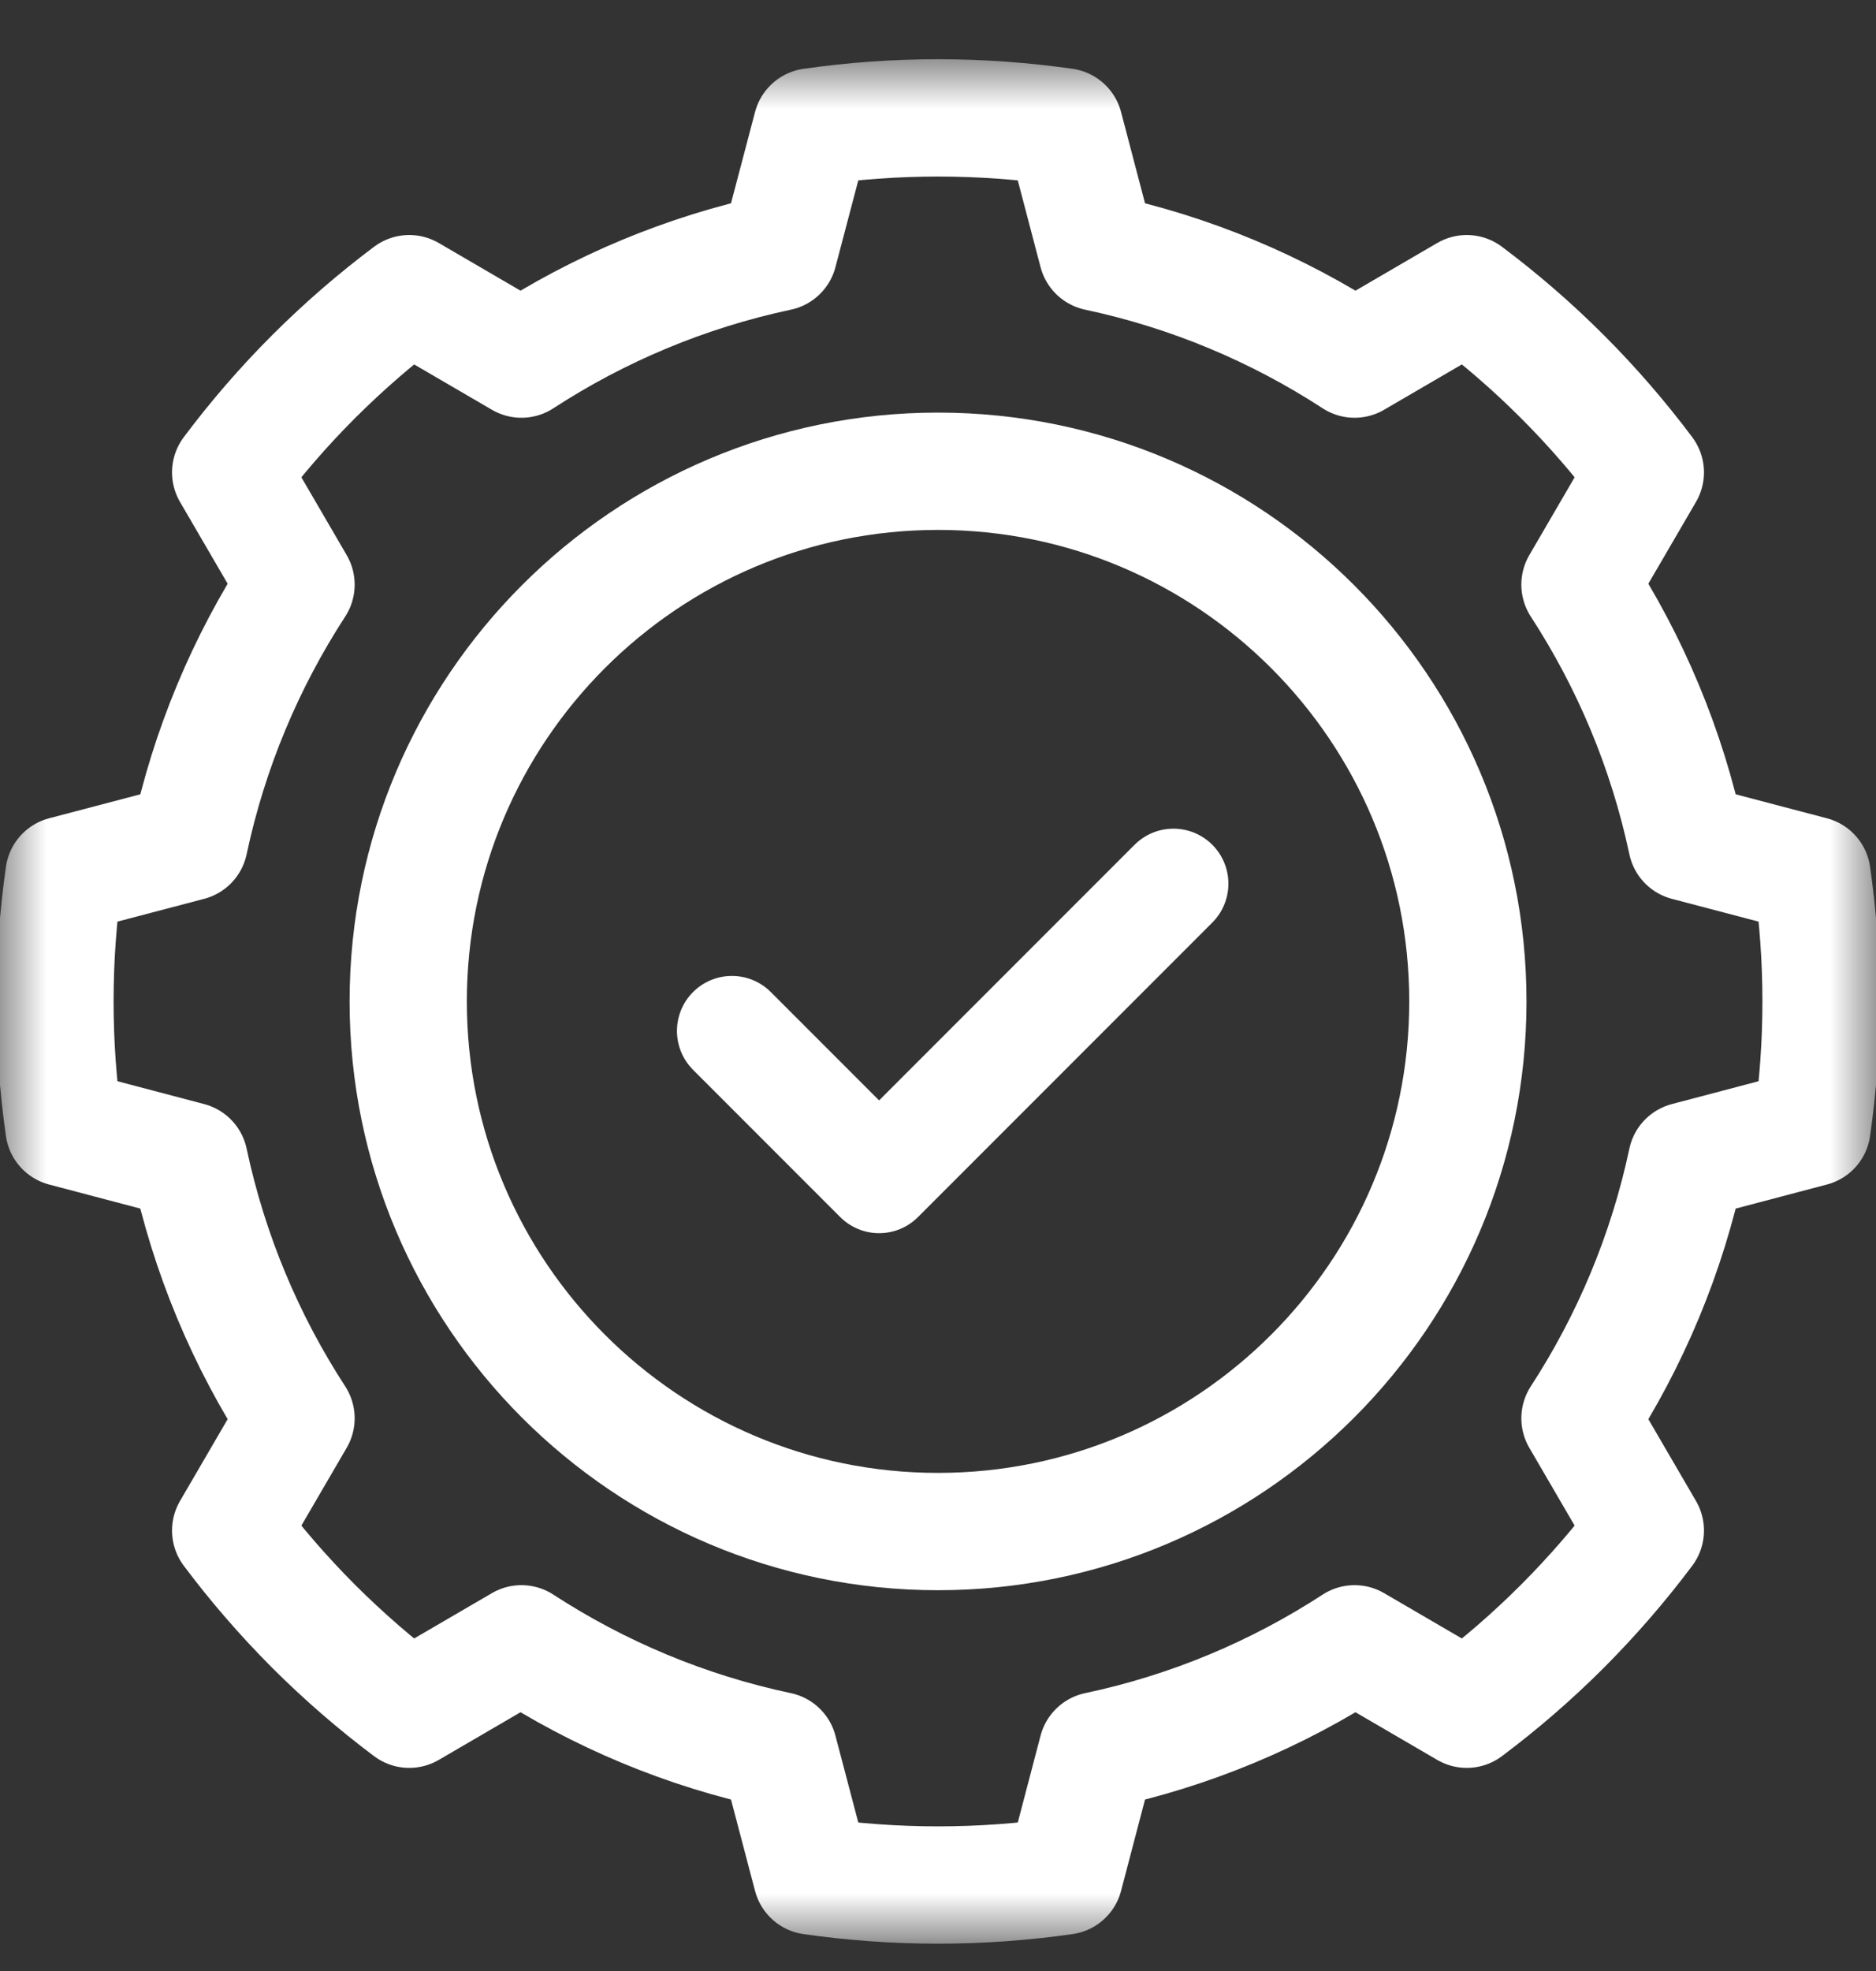
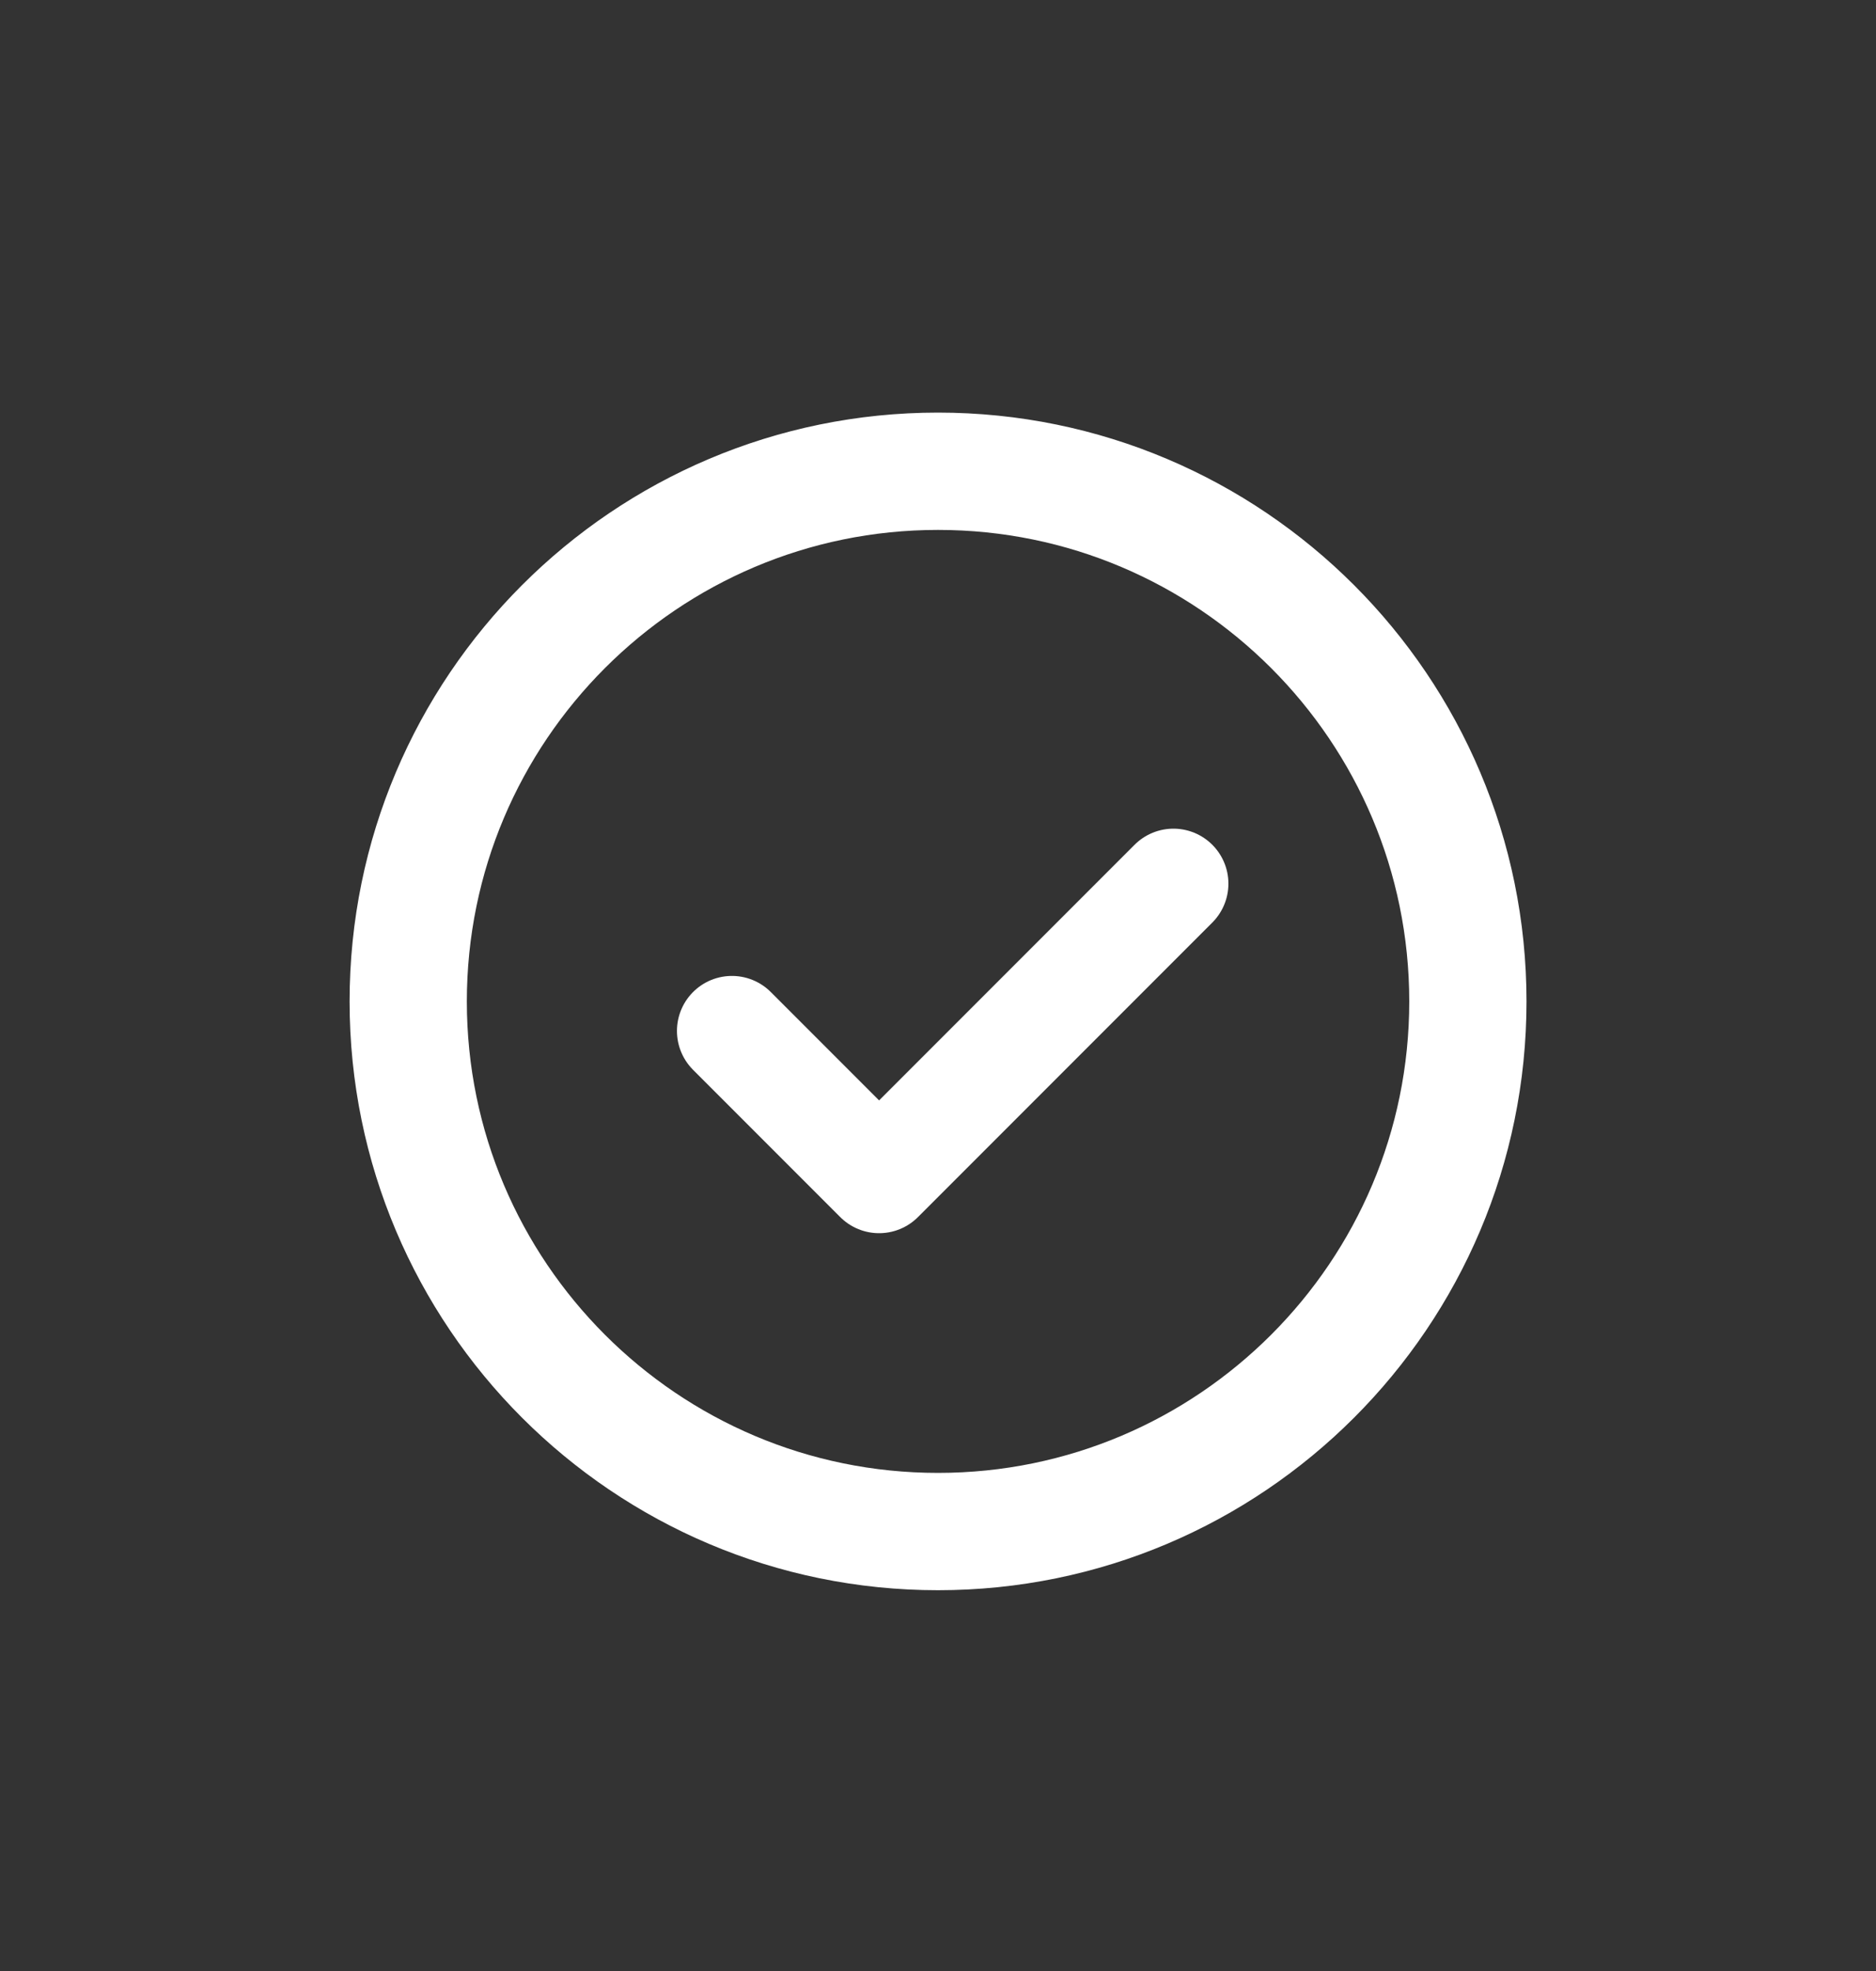
<svg xmlns="http://www.w3.org/2000/svg" xmlns:xlink="http://www.w3.org/1999/xlink" width="20px" height="21px" viewBox="0 0 20 21" version="1.1">
  <rect x="0" y="0" width="20" height="21" fill="#333333" stroke="none" />
  <title>gear (3)</title>
  <defs>
    <polygon id="path-1" points="0 20 20 20 20 0 0 0" />
  </defs>
  <g id="2.-Features-page" stroke="none" stroke-width="1" fill="none" fill-rule="evenodd">
    <g id="C-me_Features-page" transform="translate(-752, -5416)">
      <g id="Group-55" transform="translate(160, 5406.67)">
        <g id="Group-44" transform="translate(577, 0)">
          <g id="gear-(3)" transform="translate(15, 10)">
            <g id="g2400" transform="translate(10, 10) scale(-1, 1) rotate(-180) translate(-10, -10)">
              <g id="g2402" transform="translate(7.803, 8.117)" stroke="#FFFFFF" stroke-linecap="round" stroke-linejoin="round" stroke-width="1.172">
                <polyline id="path2404" points="0 1.569 1.569 0 4.707 3.138" />
              </g>
              <g id="g2408-Clipped">
                <mask id="mask-2" fill="white">
                  <use xlink:href="#path-1" />
                </mask>
                <g id="path2410" />
                <g id="g2408" mask="url(#mask-2)" stroke-linecap="round" stroke-linejoin="round">
                  <g transform="translate(0.586, 0.586)">
                    <g id="g2414" transform="translate(3.766, 3.766)">
-                       <path d="M5.648,11.297 C8.766,11.297 11.297,8.766 11.297,5.648 C11.297,2.531 8.766,0 5.648,0 C2.531,0 0,2.531 0,5.648 C0,8.766 2.531,11.297 5.648,11.297 Z" id="path2416" stroke="#FFFFFF" stroke-width="1.25" />
+                       <path d="M5.648,11.297 C8.766,11.297 11.297,8.766 11.297,5.648 C11.297,2.531 8.766,0 5.648,0 C2.531,0 0,2.531 0,5.648 C0,8.766 2.531,11.297 5.648,11.297 " id="path2416" stroke="#FFFFFF" stroke-width="1.25" />
                    </g>
                    <g id="g2418">
-                       <path d="M7.716,17.396 L8.068,18.732 C8.507,18.795 8.957,18.828 9.414,18.828 C9.871,18.828 10.321,18.795 10.761,18.732 L11.112,17.396 C12.105,17.185 13.031,16.794 13.855,16.258 L15.051,16.955 C15.406,16.689 15.748,16.394 16.071,16.071 C16.394,15.748 16.689,15.406 16.955,15.051 L16.258,13.855 C16.794,13.031 17.185,12.105 17.396,11.112 L18.732,10.761 C18.795,10.321 18.828,9.871 18.828,9.414 C18.828,8.957 18.795,8.507 18.732,8.068 L17.396,7.716 C17.185,6.723 16.794,5.797 16.258,4.973 L16.955,3.777 C16.689,3.422 16.394,3.081 16.071,2.757 C15.748,2.434 15.406,2.139 15.051,1.873 L13.855,2.57 C13.031,2.034 12.105,1.643 11.112,1.433 L10.761,0.096 C10.321,0.033 9.871,0 9.414,0 C8.957,0 8.507,0.033 8.068,0.096 L7.716,1.433 C6.723,1.643 5.797,2.034 4.973,2.57 L3.777,1.873 C3.422,2.139 3.081,2.434 2.757,2.757 C2.434,3.081 2.139,3.422 1.873,3.777 L2.57,4.973 C2.034,5.797 1.643,6.723 1.432,7.716 L0.096,8.068 C0.033,8.507 0,8.957 0,9.414 C0,9.871 0.033,10.321 0.096,10.761 L1.432,11.112 C1.643,12.105 2.034,13.031 2.57,13.855 L1.873,15.051 C2.139,15.406 2.434,15.748 2.757,16.071 C3.081,16.394 3.422,16.689 3.777,16.955 L4.973,16.258 C5.797,16.794 6.723,17.185 7.716,17.396 Z" id="path2420" stroke="#FFFFFF" stroke-width="1.25" />
-                     </g>
+                       </g>
                  </g>
                </g>
              </g>
            </g>
          </g>
        </g>
      </g>
    </g>
  </g>
</svg>